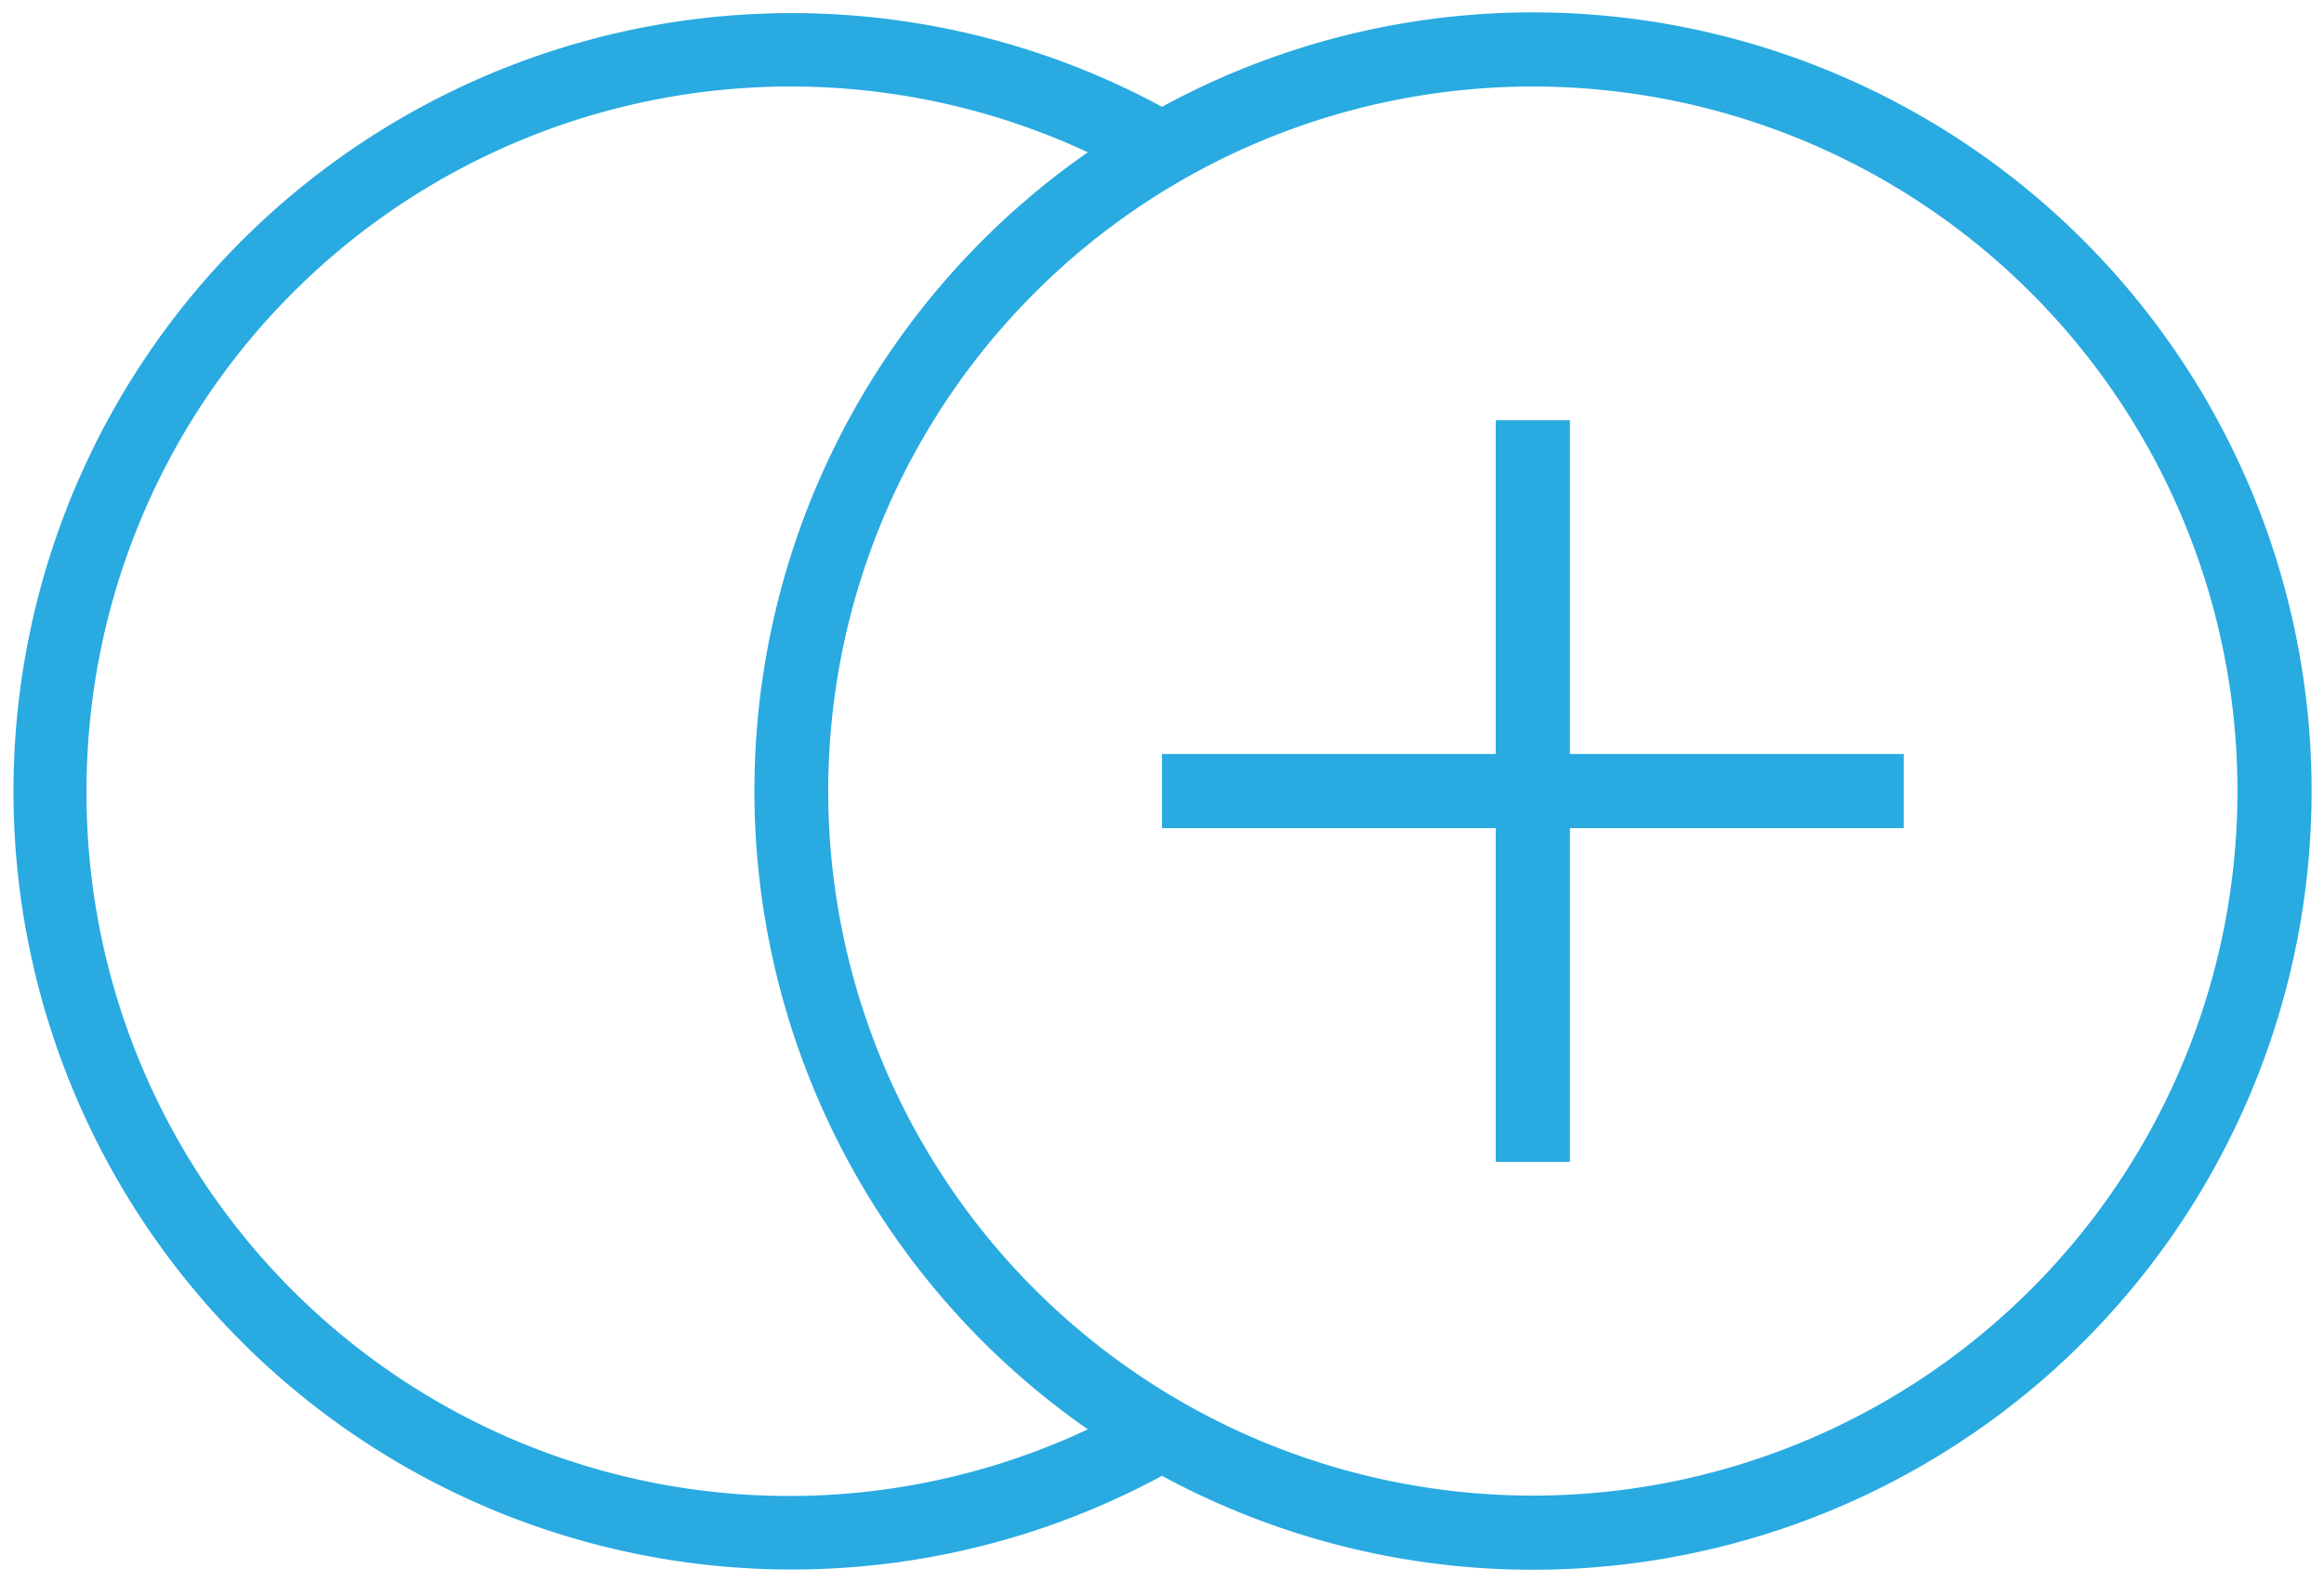
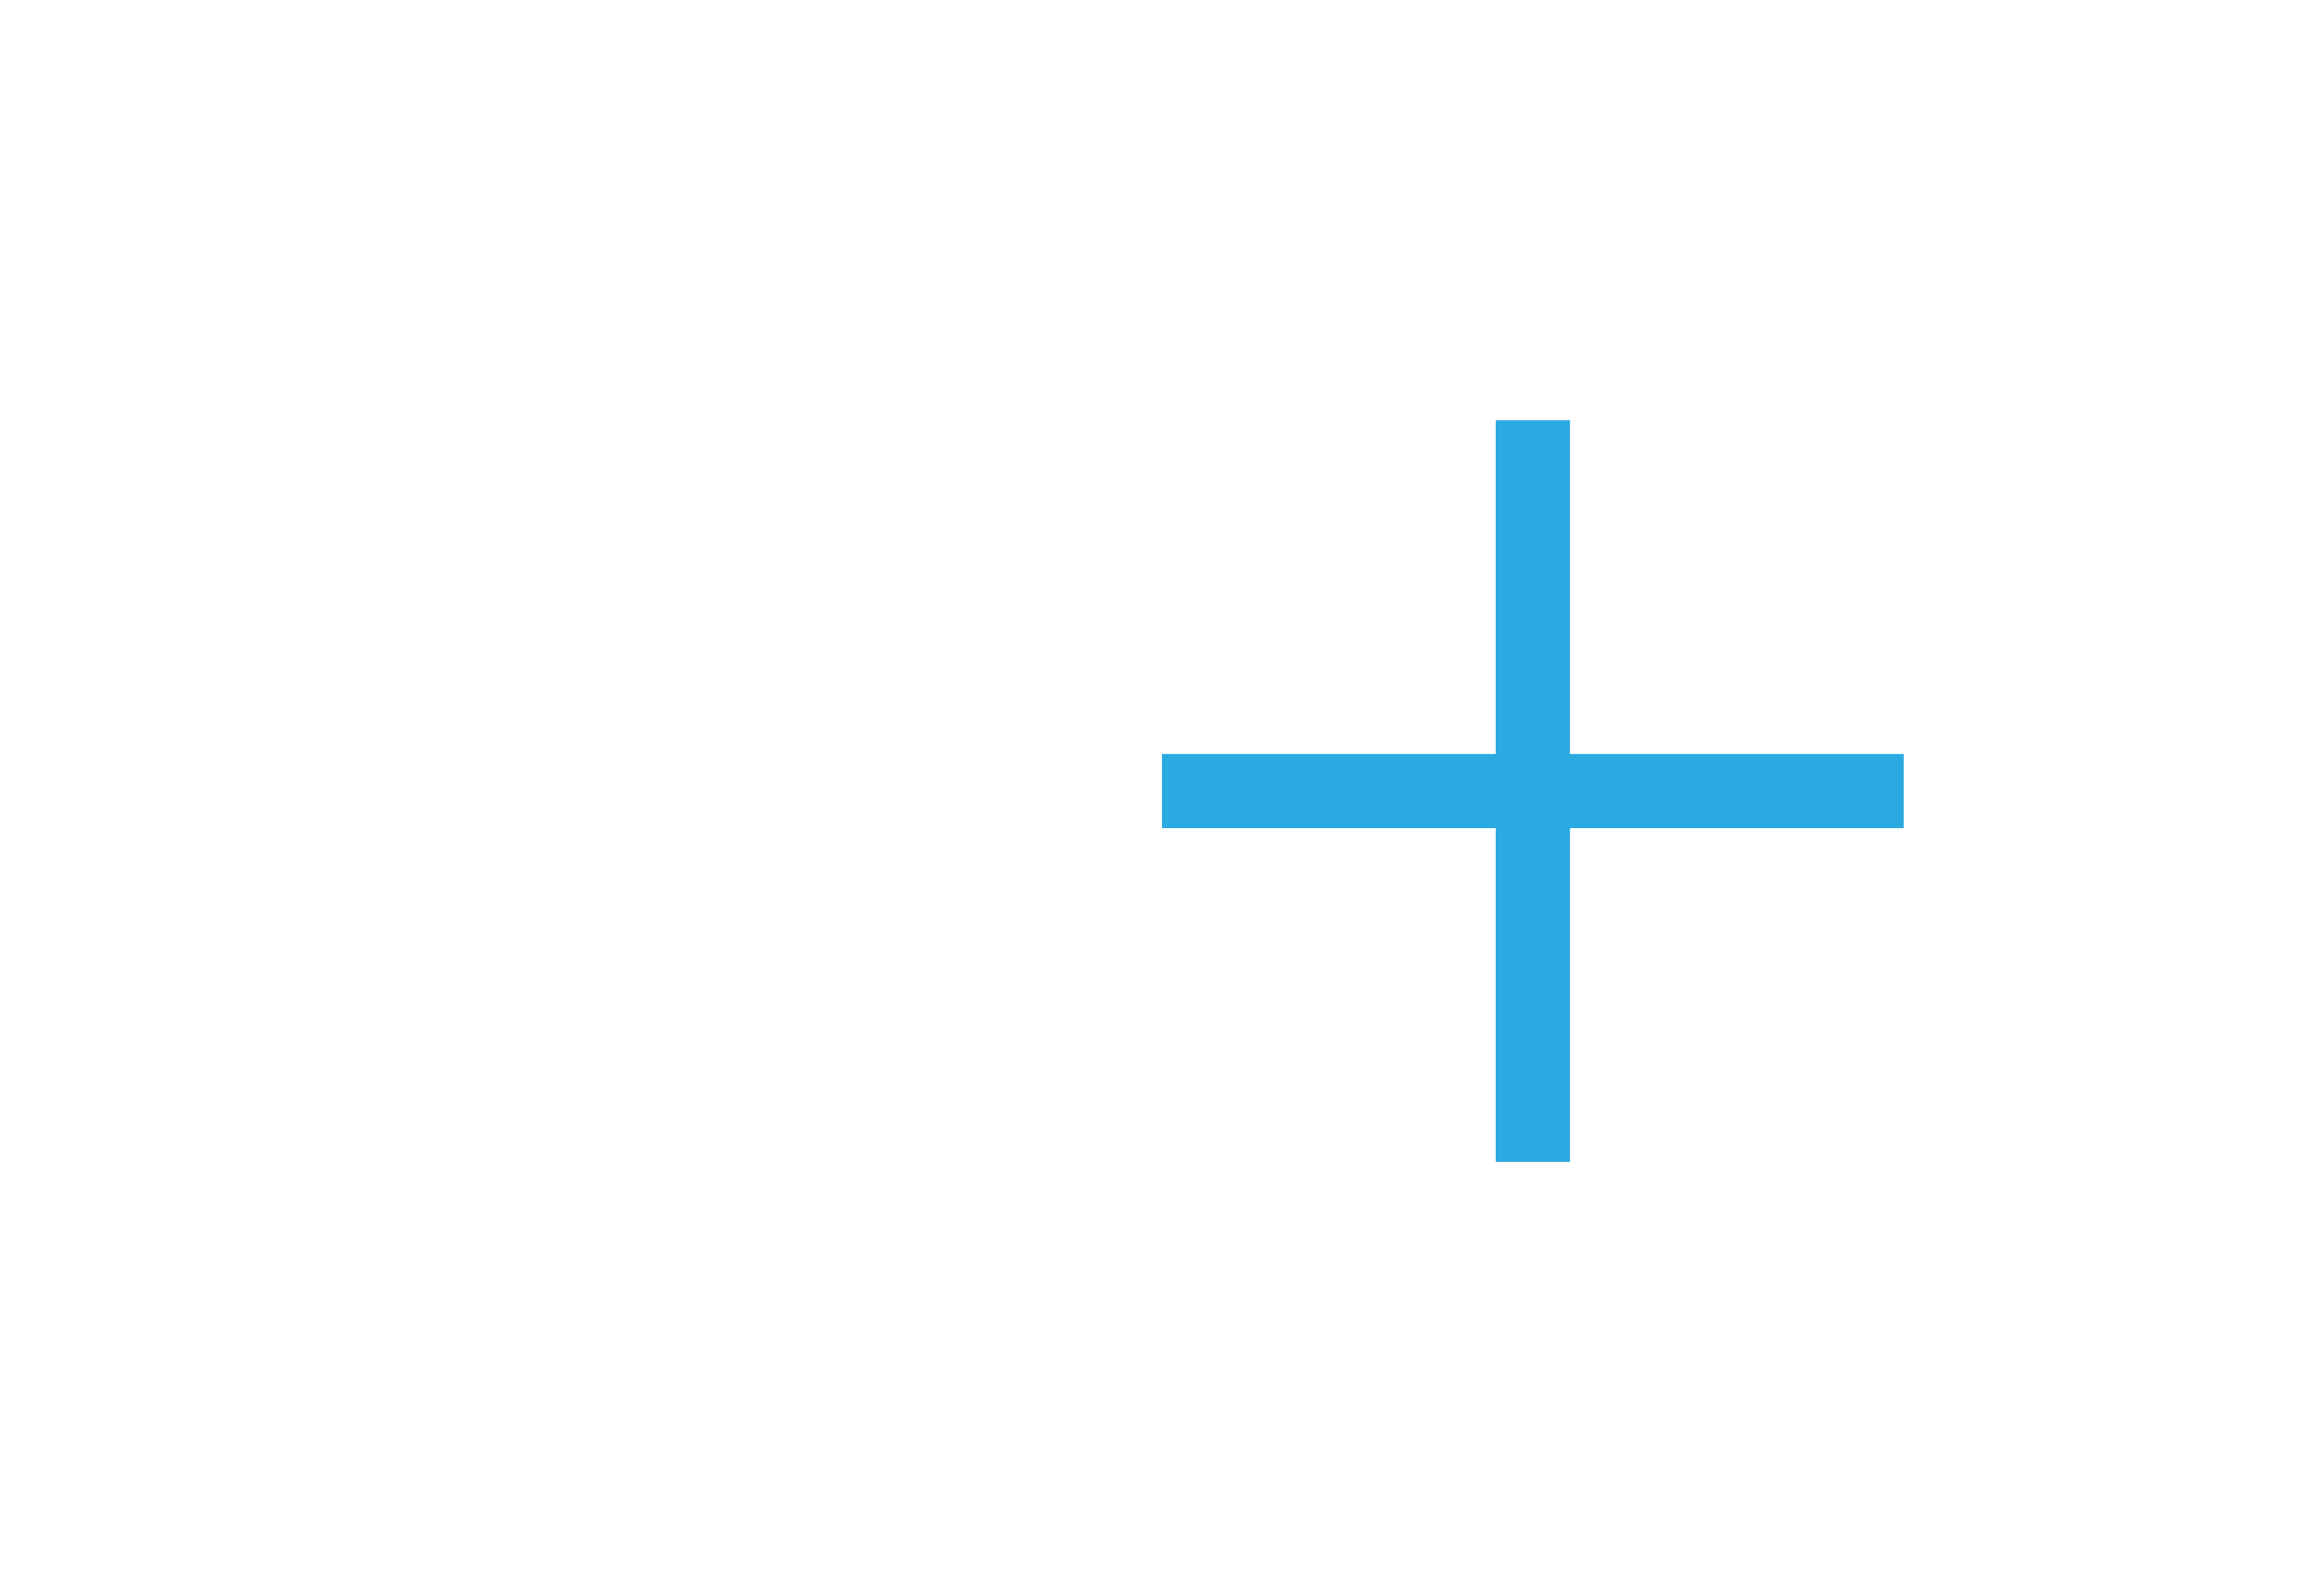
<svg xmlns="http://www.w3.org/2000/svg" id="Layer_1" data-name="Layer 1" viewBox="0 0 47 32">
  <defs>
    <style>.cls-1{fill:#29aae1;}</style>
  </defs>
  <title>Artboard 26 copy 12</title>
  <g id="circle-group">
-     <path class="cls-1" d="M31,.25a15.69,15.69,0,0,0-7.5,1.91,15.74,15.74,0,1,0,0,27.69A15.75,15.75,0,1,0,31,.25ZM1.75,16A14.24,14.24,0,0,1,22,3.08a15.74,15.74,0,0,0,0,25.83A14.21,14.21,0,0,1,1.75,16ZM31,30.25A14.25,14.25,0,1,1,45.25,16,14.25,14.25,0,0,1,31,30.25Z" />
    <polygon class="cls-1" points="31.75 8.5 30.25 8.5 30.25 15.25 23.5 15.25 23.5 16.75 30.25 16.75 30.25 23.5 31.75 23.5 31.75 16.75 38.5 16.75 38.5 15.25 31.75 15.25 31.75 8.5" />
  </g>
</svg>